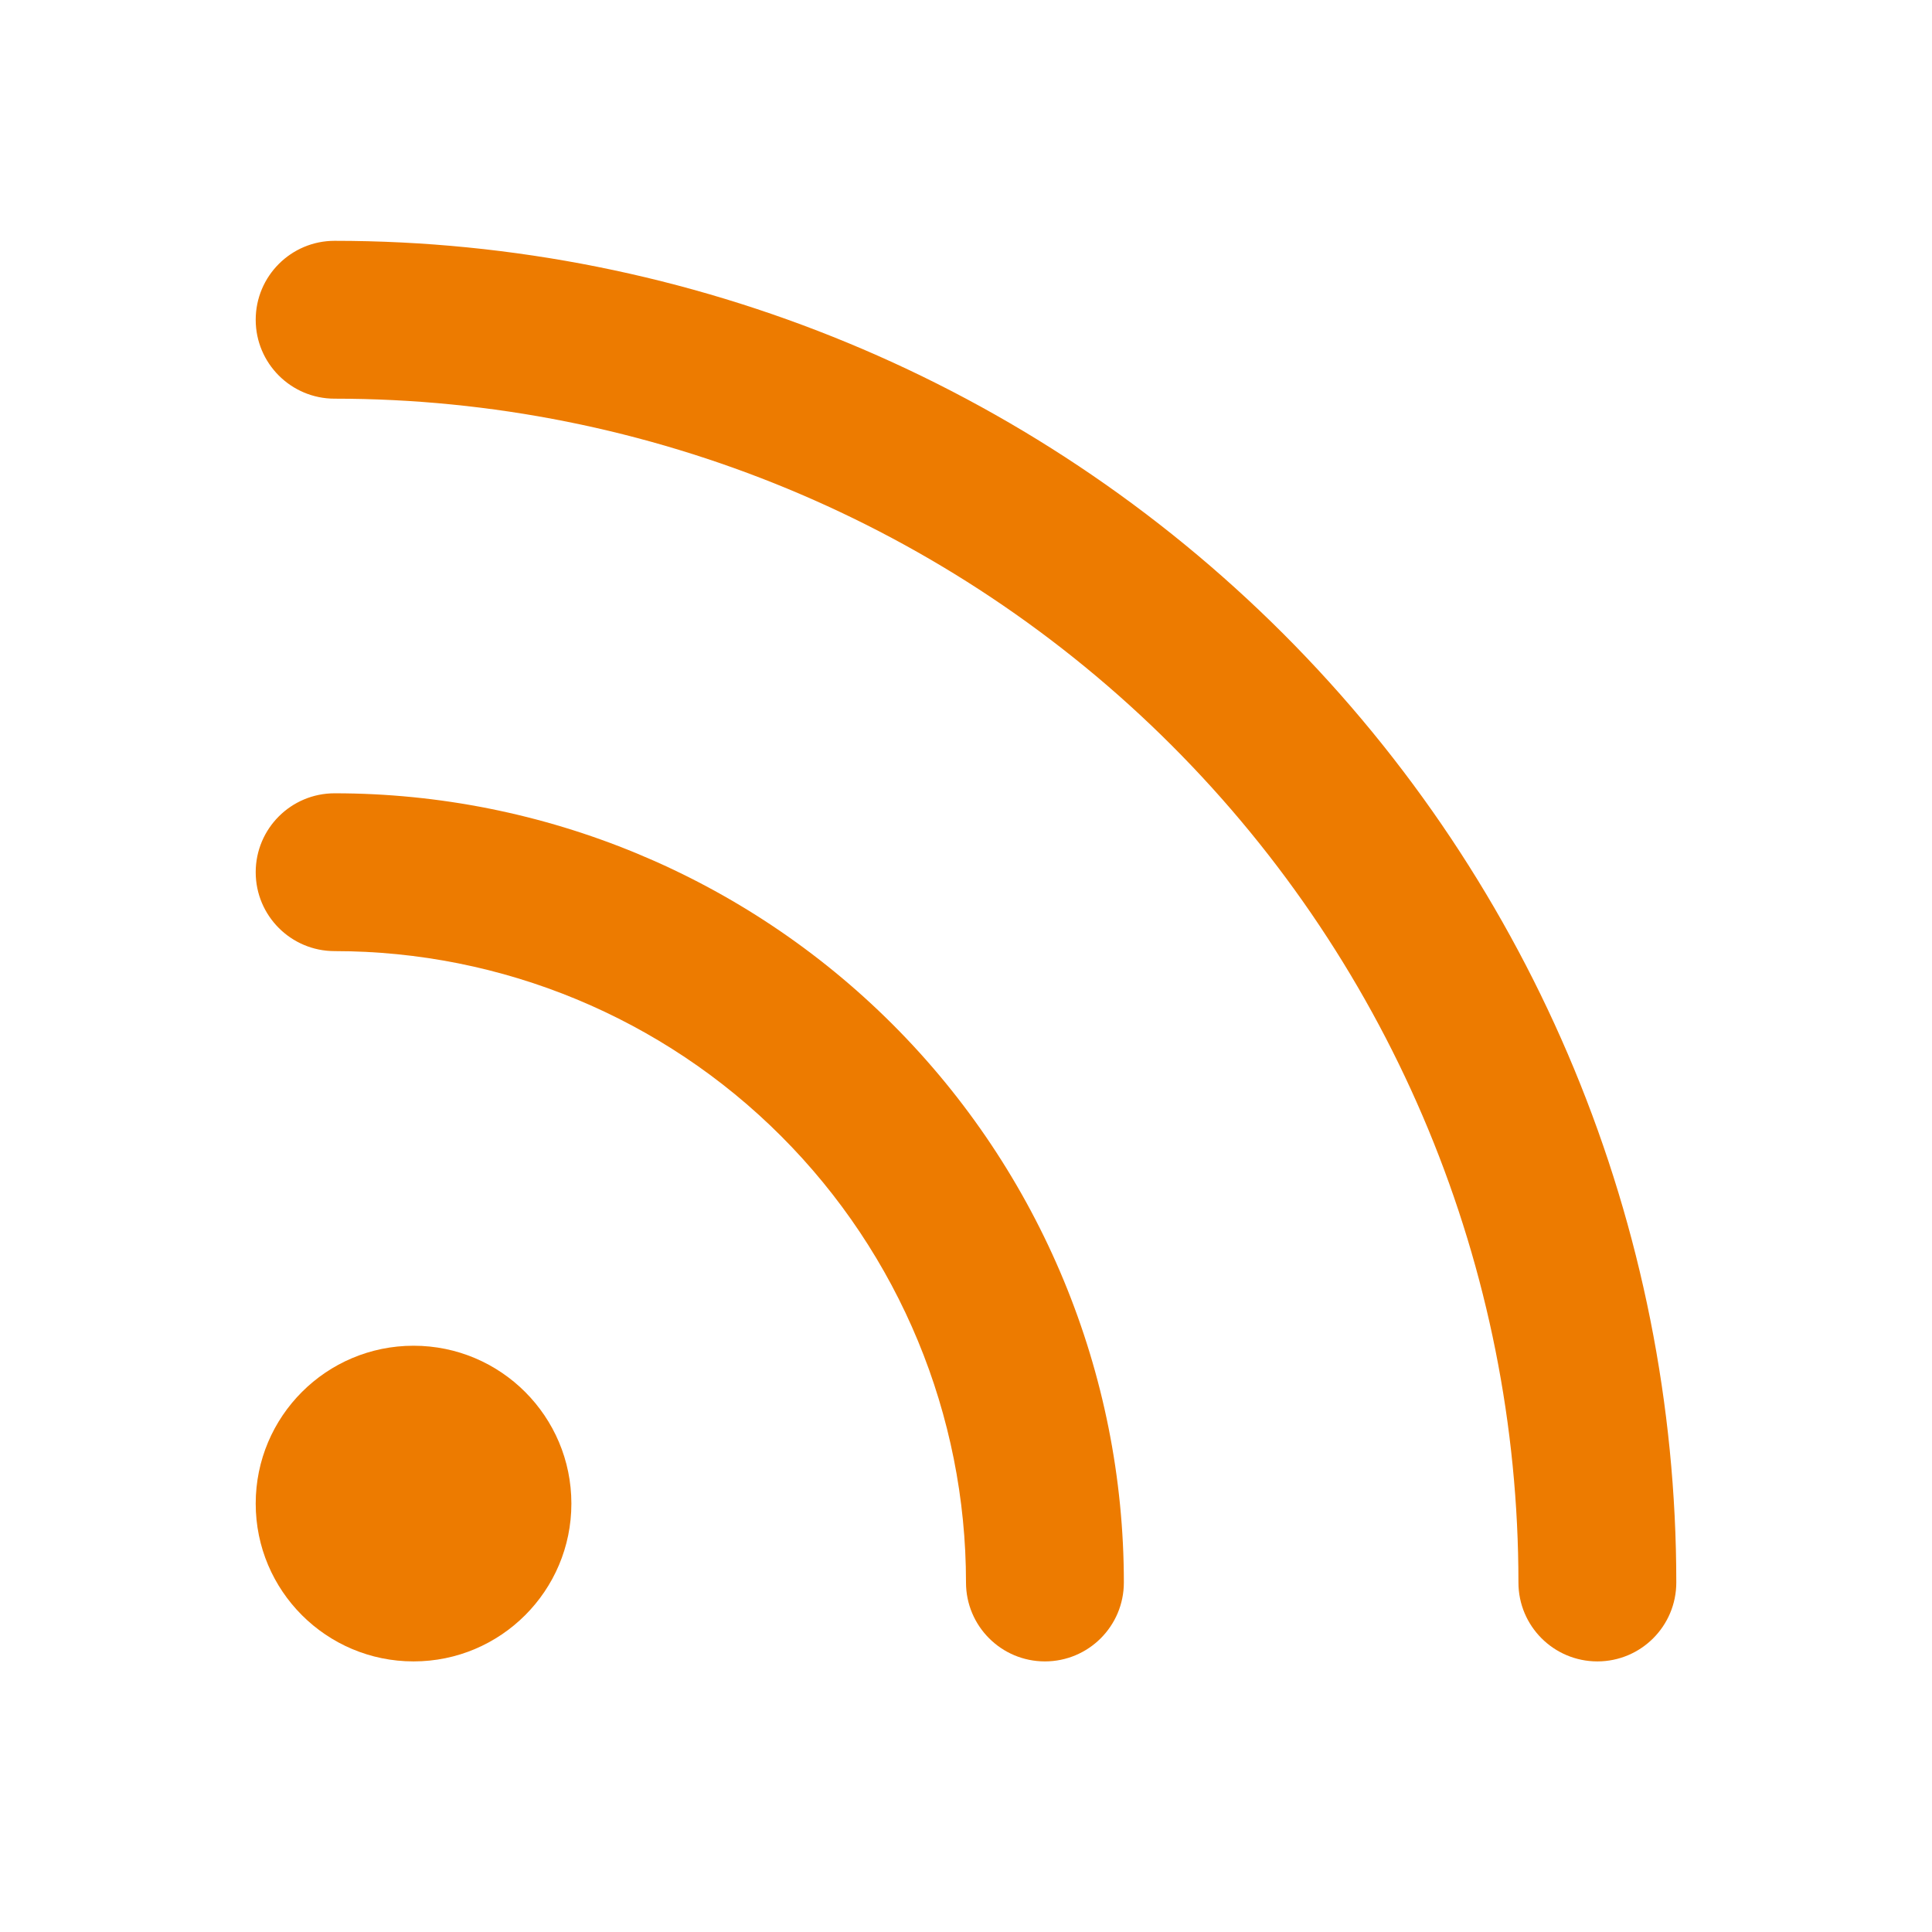
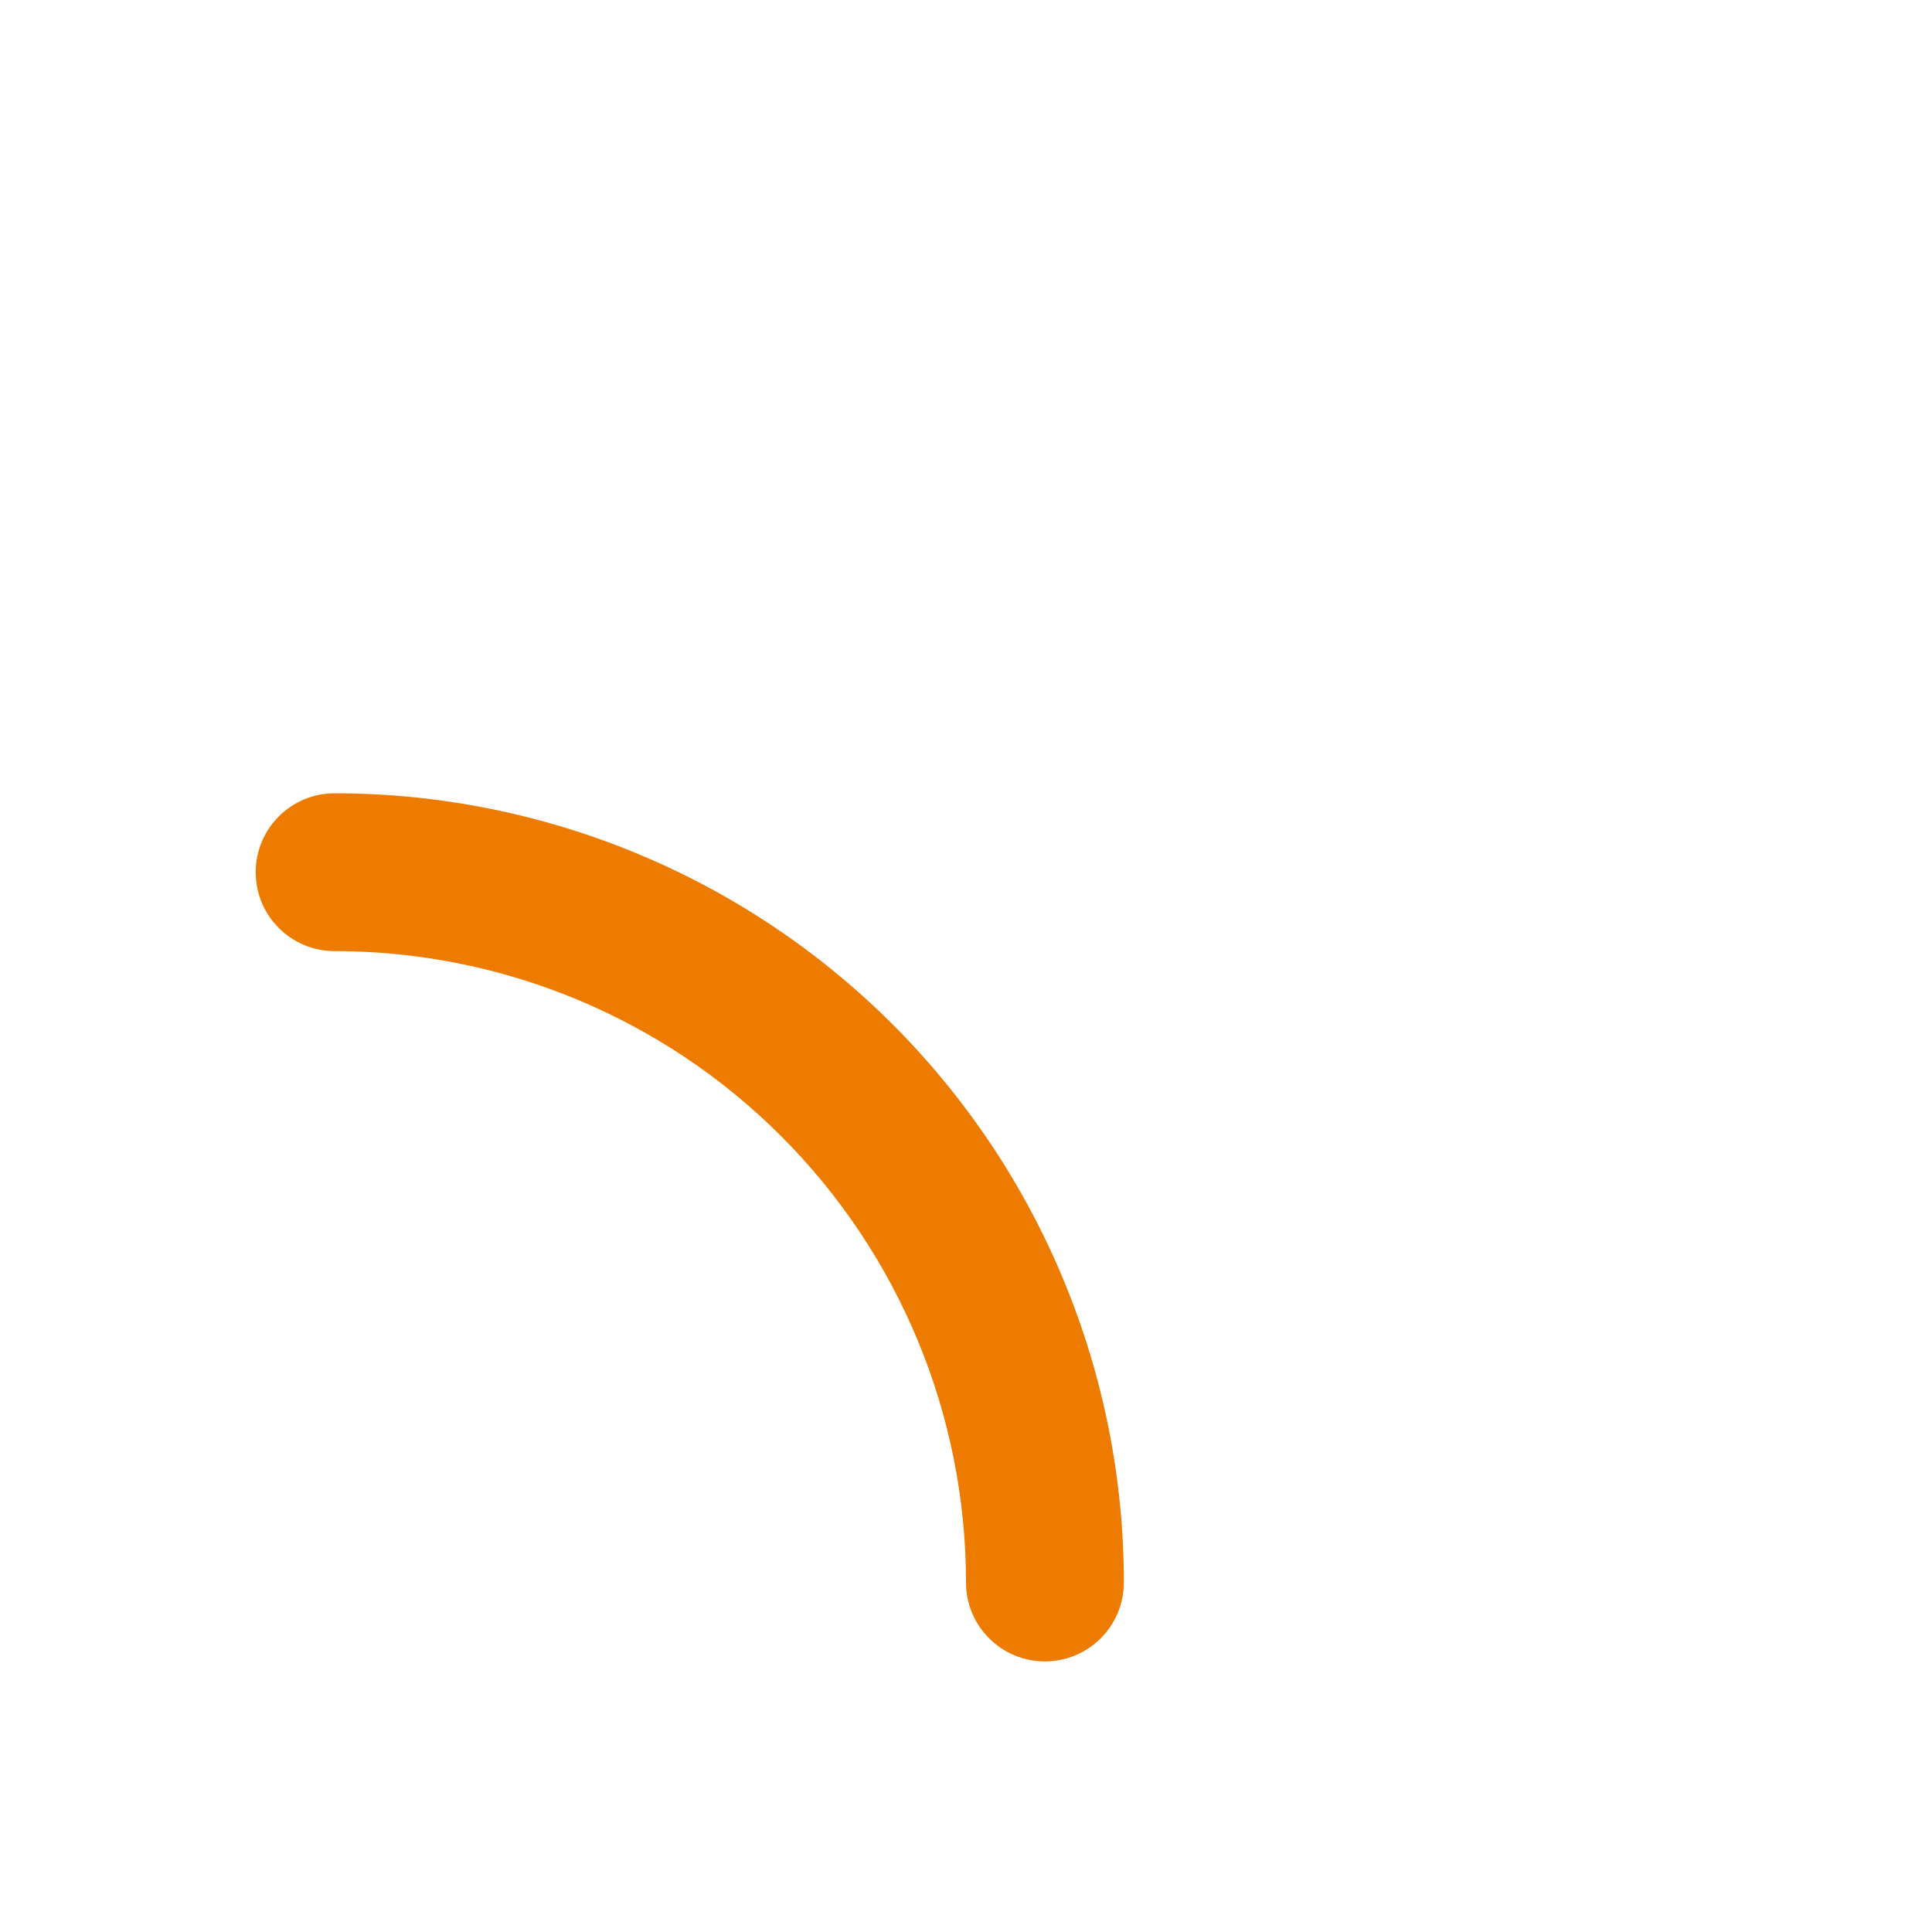
<svg xmlns="http://www.w3.org/2000/svg" width="51" height="51" viewBox="0 0 51 51" fill="none">
-   <path d="M6.75 8.441C6.75 7.29 7.683 6.357 8.833 6.357C18.226 6.357 27.235 10.089 33.877 16.731C40.519 23.373 44.25 32.381 44.25 41.774C44.25 42.925 43.317 43.857 42.167 43.857C41.016 43.857 40.083 42.925 40.083 41.774C40.083 33.486 36.791 25.538 30.93 19.677C25.07 13.816 17.121 10.524 8.833 10.524C7.683 10.524 6.75 9.591 6.75 8.441Z" fill="#ED7B00" />
  <path d="M6.75 23.024C6.75 21.873 7.683 20.941 8.833 20.941C14.359 20.941 19.658 23.136 23.565 27.043C27.472 30.95 29.667 36.249 29.667 41.774C29.667 42.925 28.734 43.857 27.583 43.857C26.433 43.857 25.5 42.925 25.5 41.774C25.5 37.354 23.744 33.115 20.618 29.989C17.493 26.863 13.254 25.107 8.833 25.107C7.683 25.107 6.75 24.175 6.75 23.024Z" fill="#ED7B00" />
-   <path d="M10.917 35.524C8.615 35.524 6.75 37.39 6.75 39.691C6.75 41.992 8.615 43.857 10.917 43.857C13.218 43.857 15.083 41.992 15.083 39.691C15.083 37.39 13.218 35.524 10.917 35.524Z" fill="#ED7B00" />
</svg>